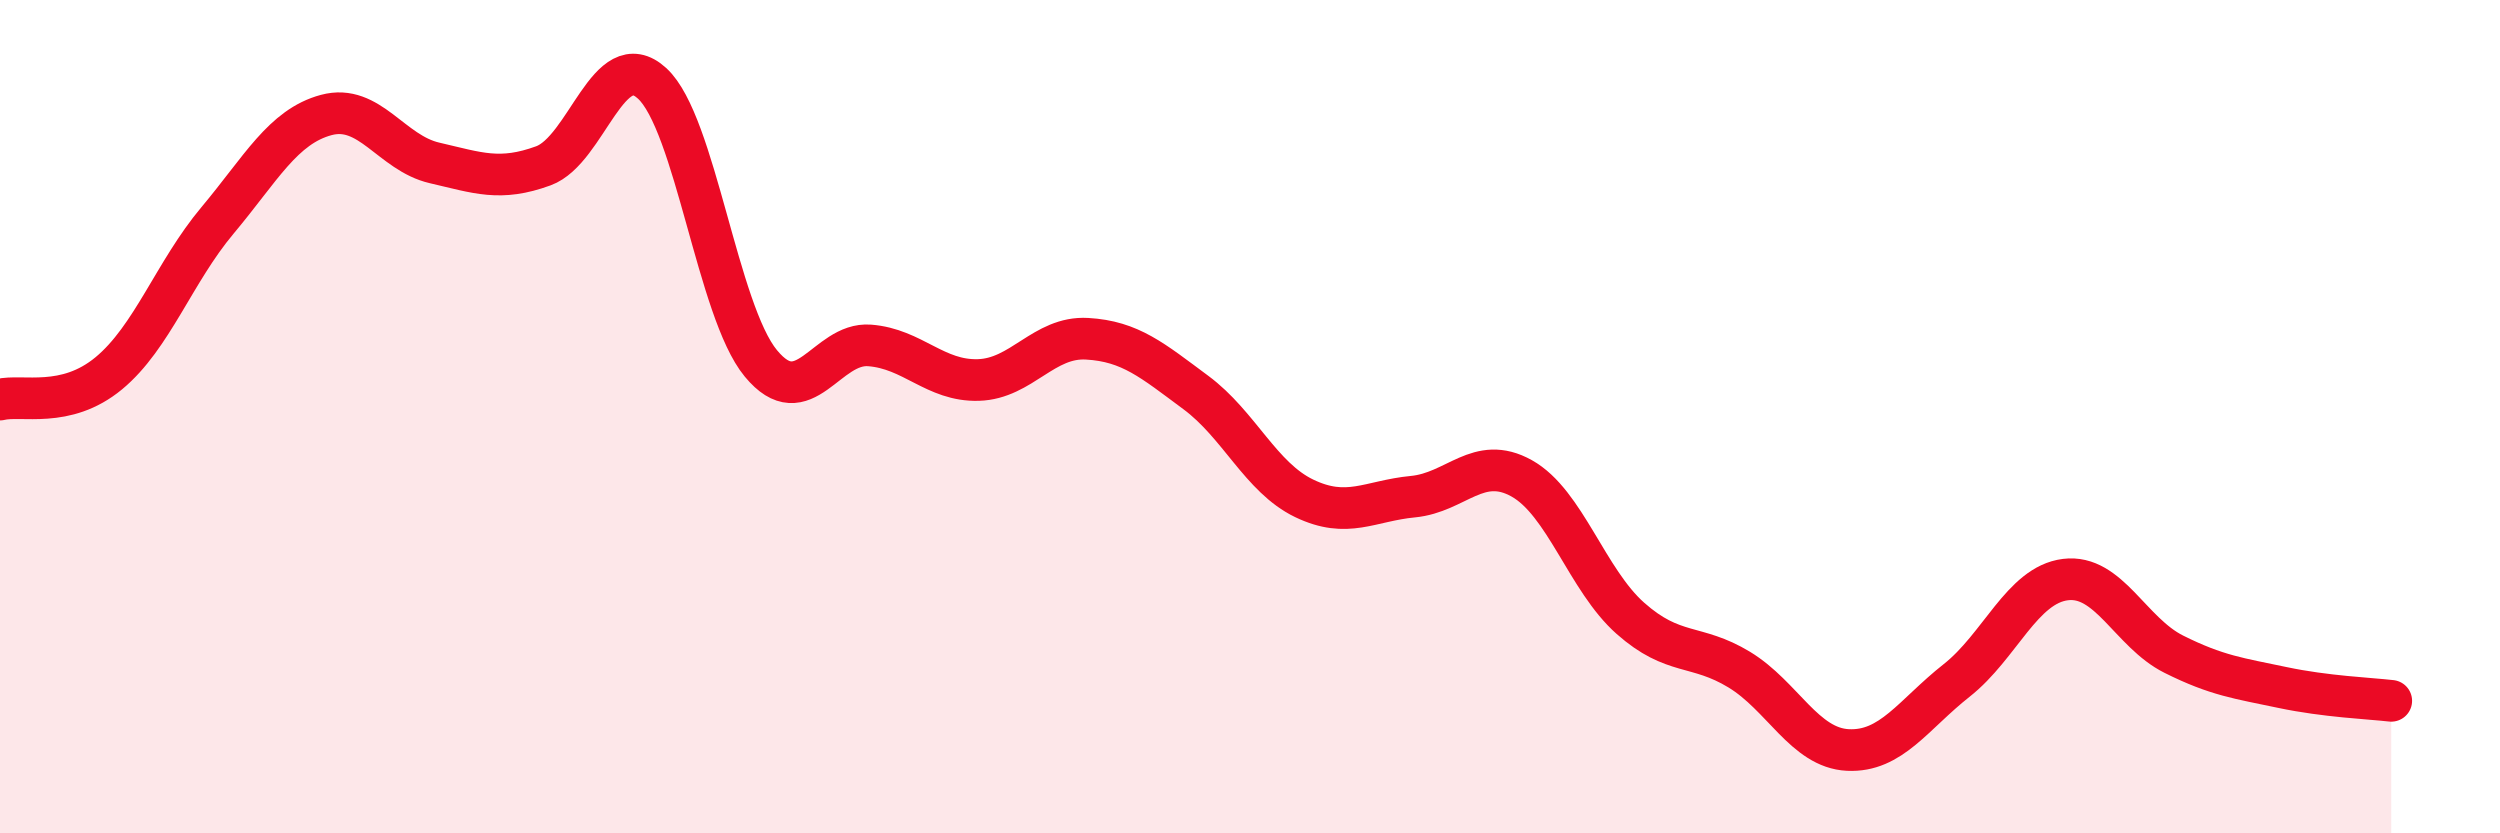
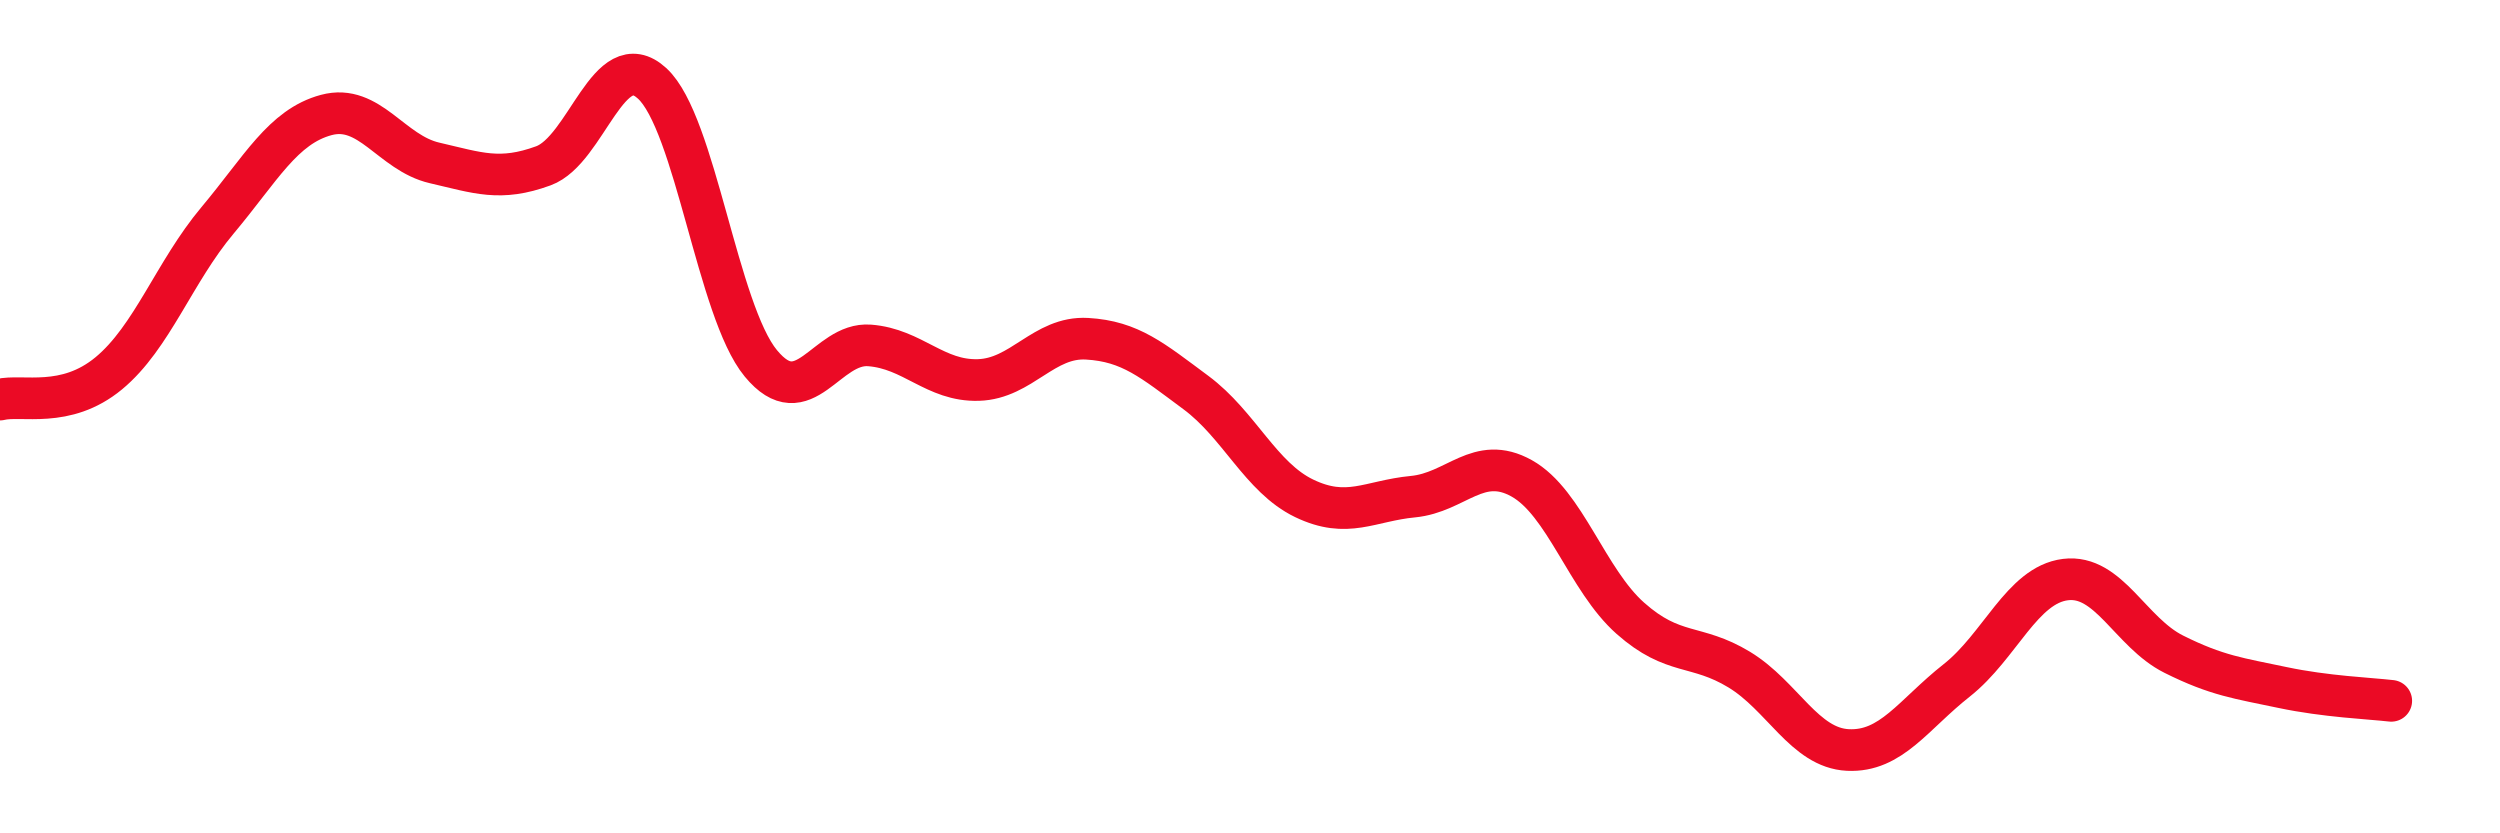
<svg xmlns="http://www.w3.org/2000/svg" width="60" height="20" viewBox="0 0 60 20">
-   <path d="M 0,9.59 C 0.52,9.46 1.57,9.82 2.61,8.96 C 3.65,8.1 4.18,6.53 5.22,5.29 C 6.26,4.05 6.79,3.04 7.83,2.76 C 8.87,2.48 9.39,3.67 10.43,3.91 C 11.47,4.15 12,4.36 13.04,3.98 C 14.08,3.6 14.61,1.05 15.65,2 C 16.69,2.95 17.22,7.46 18.26,8.72 C 19.3,9.98 19.83,8.21 20.87,8.29 C 21.91,8.37 22.44,9.15 23.48,9.12 C 24.52,9.09 25.05,8.07 26.09,8.13 C 27.13,8.19 27.66,8.65 28.7,9.42 C 29.74,10.19 30.26,11.46 31.3,11.96 C 32.34,12.46 32.87,12.02 33.91,11.92 C 34.95,11.82 35.48,10.9 36.52,11.48 C 37.56,12.06 38.09,13.92 39.13,14.84 C 40.17,15.76 40.7,15.44 41.74,16.07 C 42.78,16.7 43.31,17.95 44.35,18 C 45.39,18.05 45.92,17.15 46.96,16.33 C 48,15.51 48.53,14.04 49.57,13.91 C 50.61,13.78 51.13,15.18 52.17,15.7 C 53.21,16.22 53.74,16.28 54.78,16.5 C 55.82,16.72 56.87,16.76 57.39,16.82L57.39 20L0 20Z" fill="#EB0A25" opacity="0.1" stroke-linecap="round" stroke-linejoin="round" />
  <path d="M 0,9.59 C 0.52,9.46 1.57,9.82 2.61,8.96 C 3.65,8.1 4.18,6.53 5.22,5.29 C 6.26,4.05 6.79,3.04 7.83,2.76 C 8.87,2.48 9.39,3.67 10.43,3.91 C 11.47,4.15 12,4.36 13.04,3.98 C 14.08,3.6 14.61,1.05 15.65,2 C 16.69,2.95 17.22,7.46 18.26,8.72 C 19.3,9.98 19.83,8.21 20.87,8.29 C 21.91,8.37 22.44,9.15 23.48,9.12 C 24.52,9.09 25.05,8.07 26.09,8.13 C 27.13,8.19 27.66,8.65 28.7,9.42 C 29.74,10.19 30.26,11.46 31.3,11.96 C 32.34,12.46 32.87,12.02 33.91,11.92 C 34.95,11.82 35.48,10.9 36.52,11.48 C 37.56,12.06 38.09,13.92 39.13,14.84 C 40.17,15.76 40.7,15.44 41.74,16.07 C 42.78,16.7 43.31,17.95 44.35,18 C 45.39,18.05 45.92,17.15 46.96,16.33 C 48,15.51 48.53,14.04 49.57,13.91 C 50.61,13.78 51.13,15.18 52.17,15.7 C 53.21,16.22 53.74,16.28 54.78,16.5 C 55.82,16.72 56.87,16.76 57.39,16.82" stroke="#EB0A25" stroke-width="1" fill="none" stroke-linecap="round" stroke-linejoin="round" />
</svg>